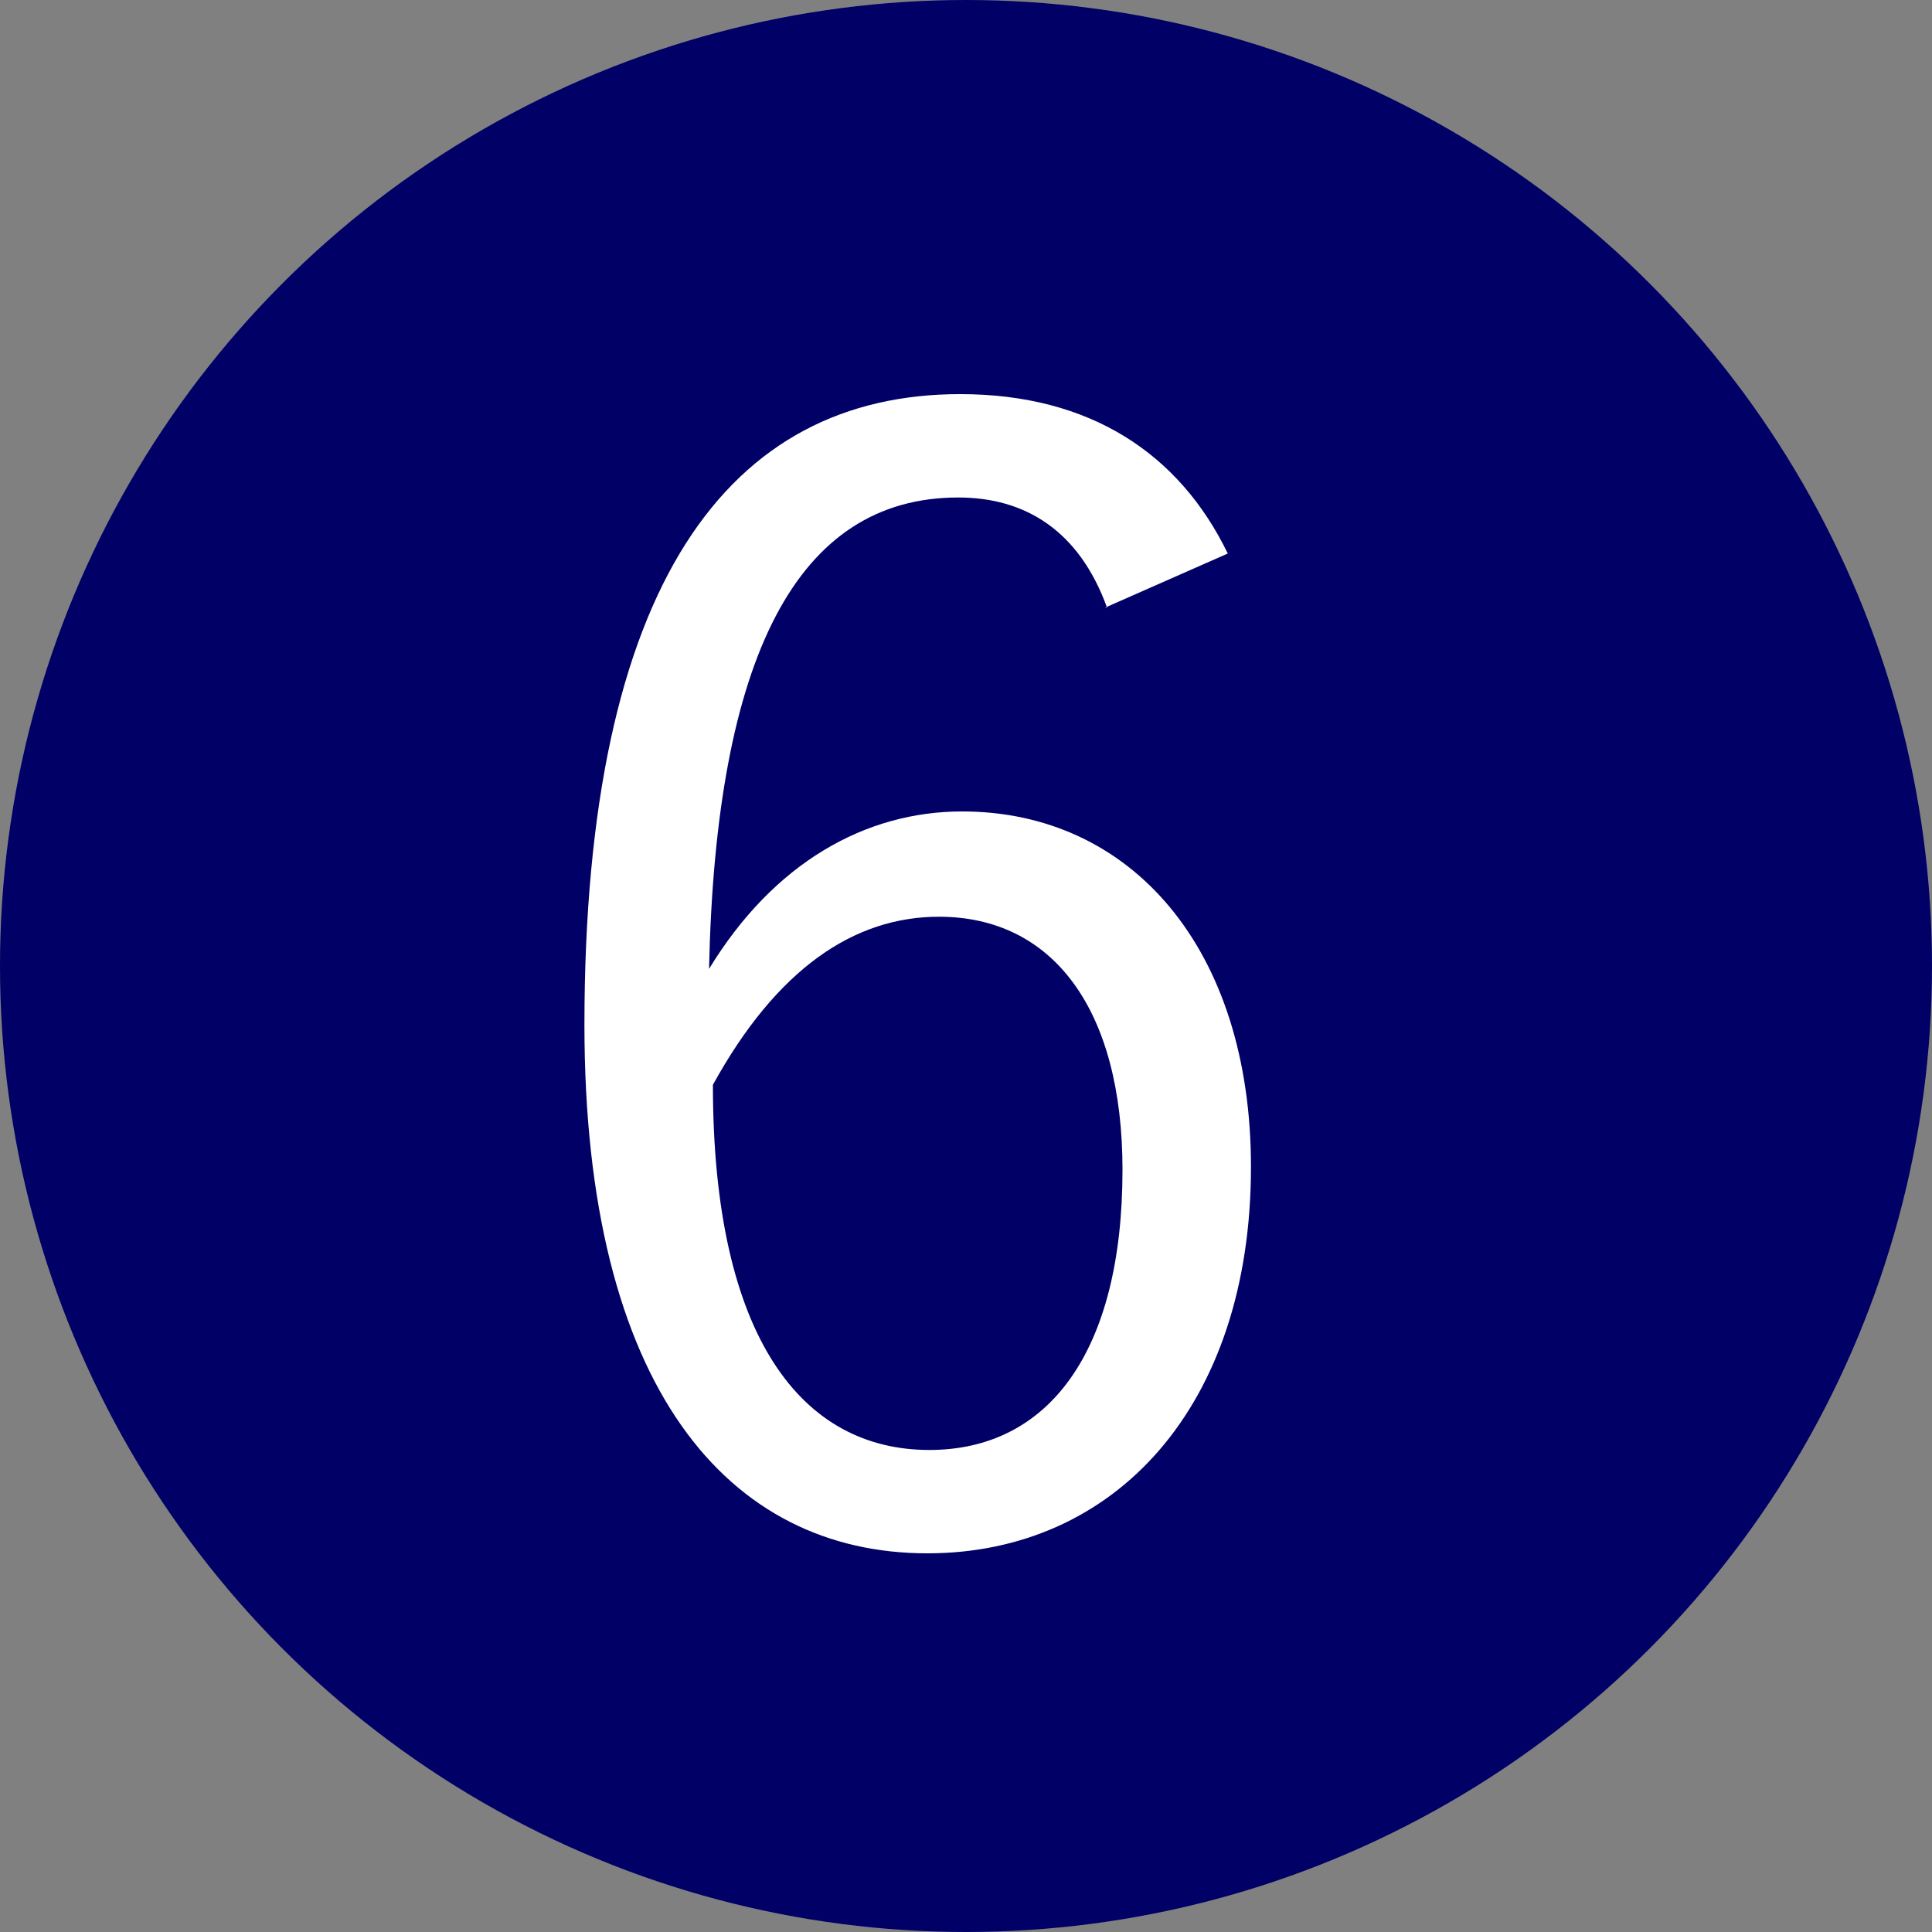
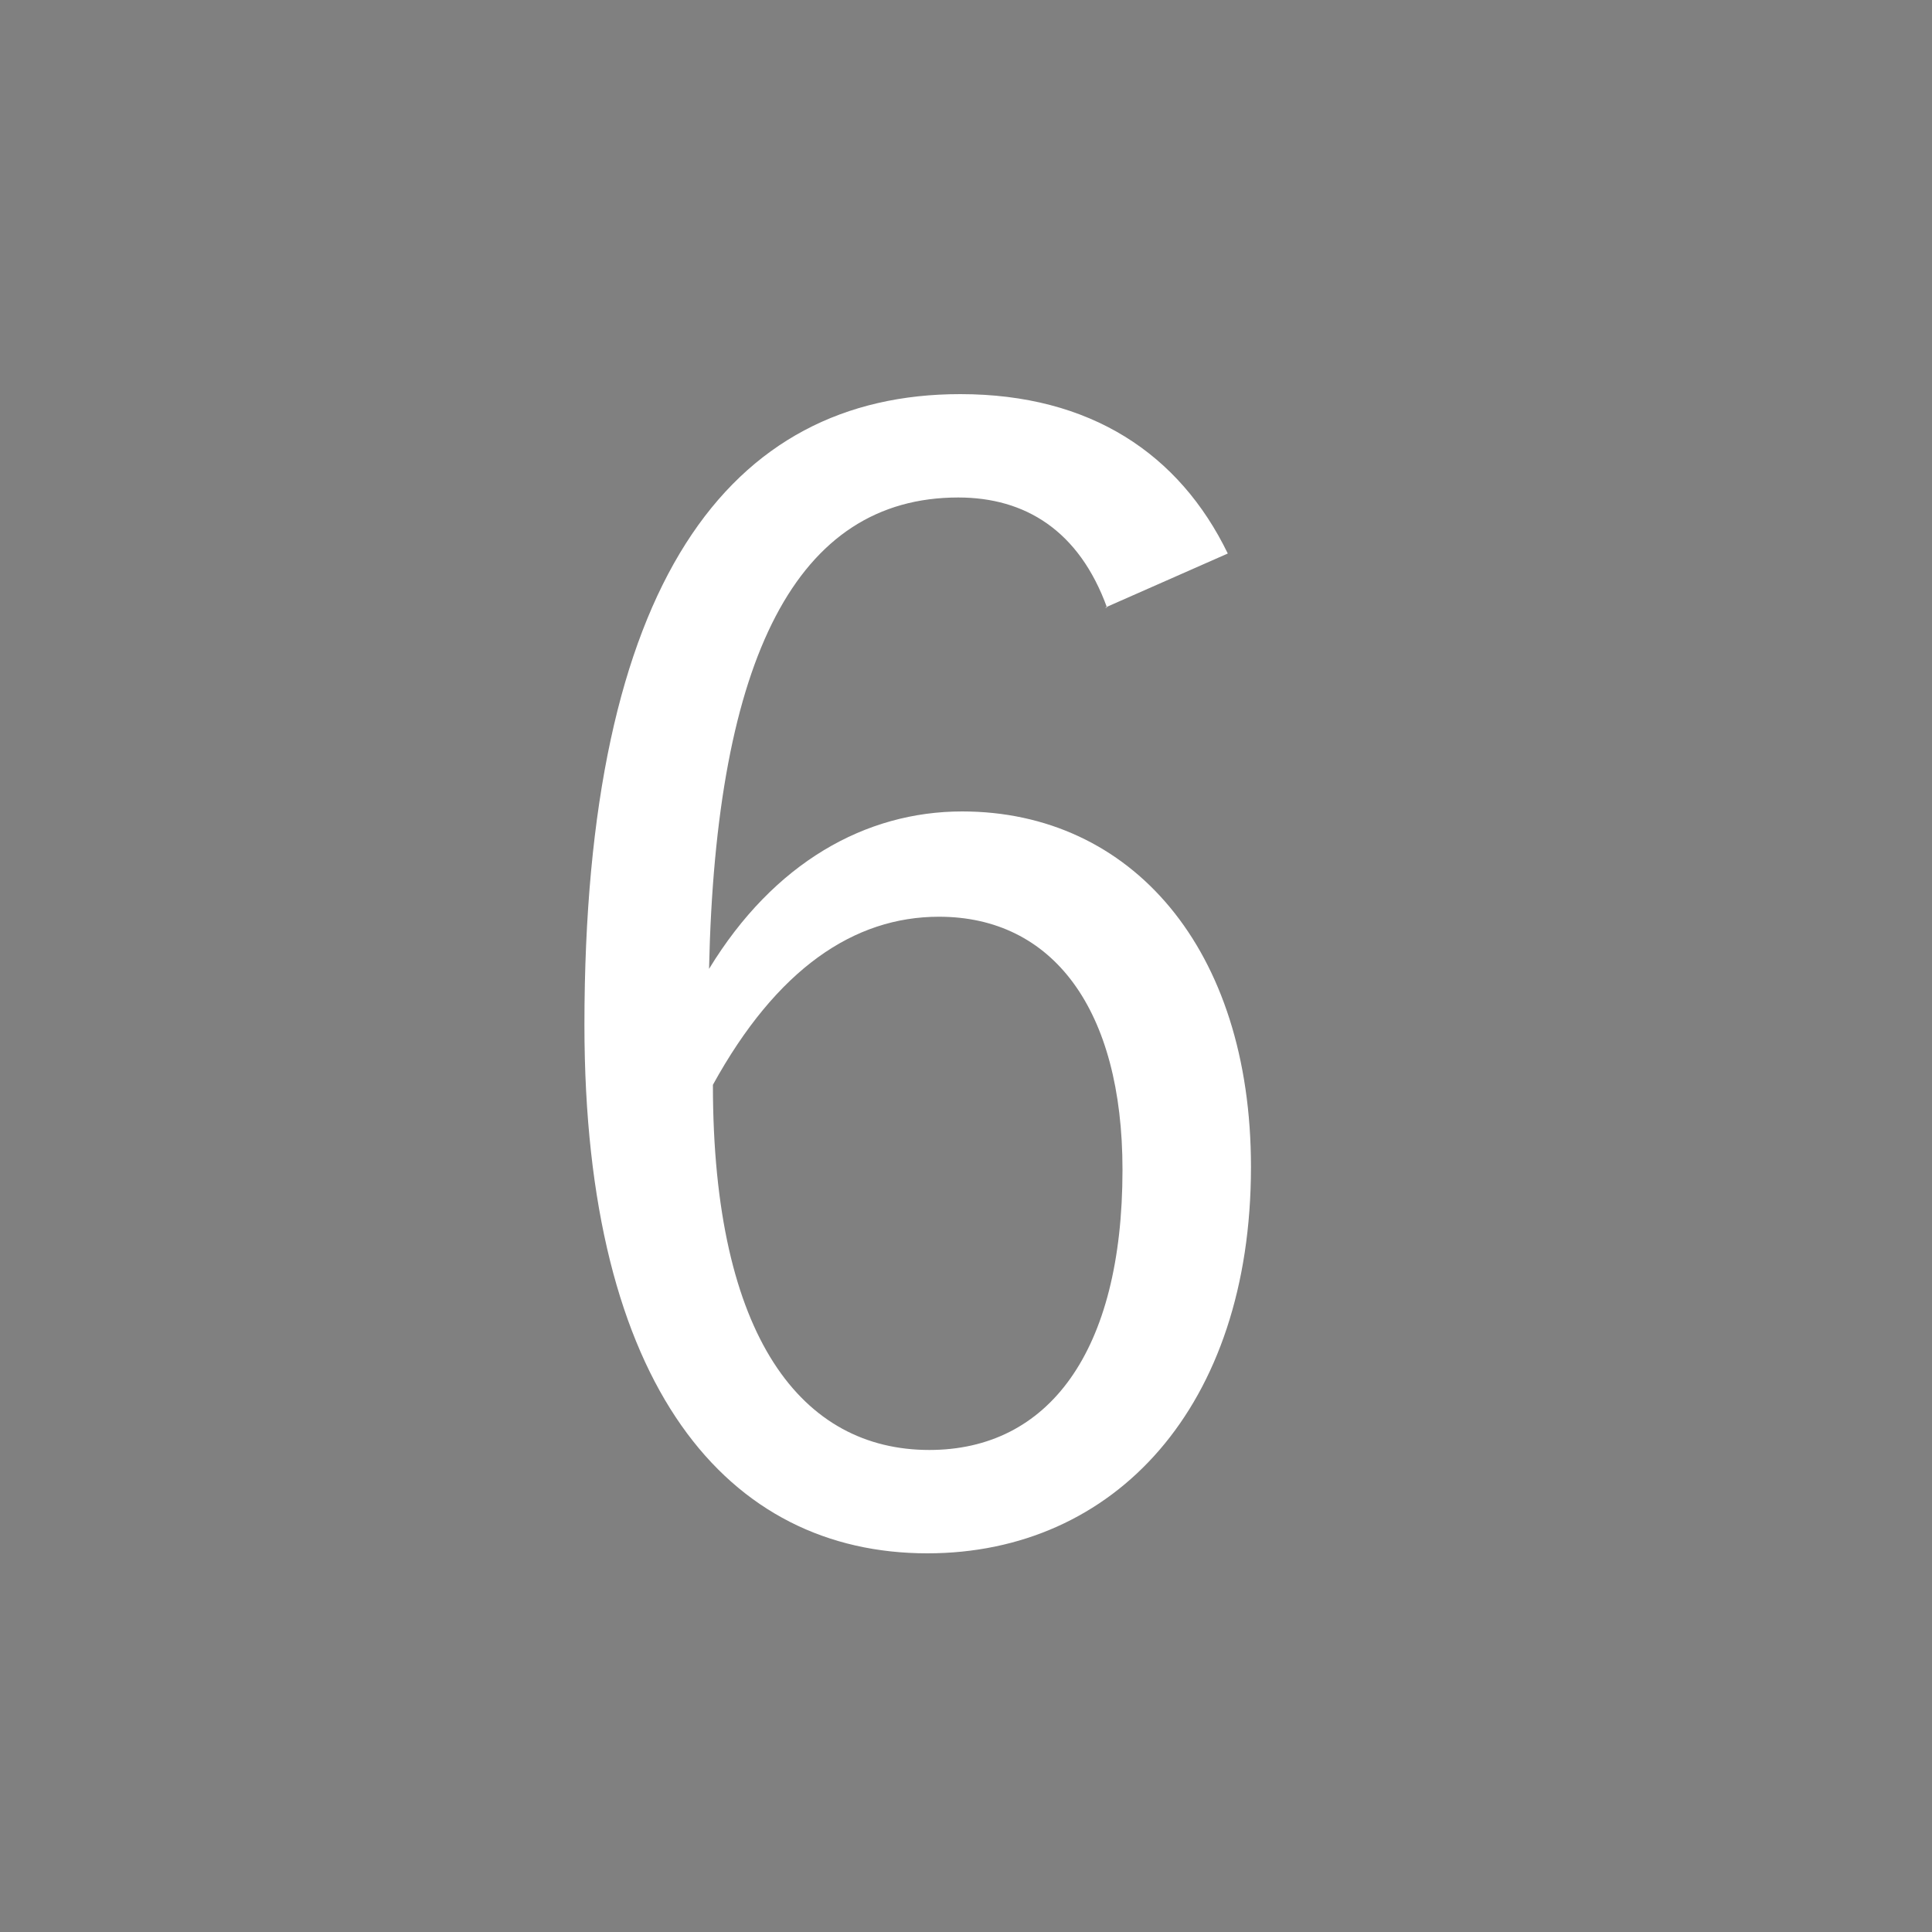
<svg xmlns="http://www.w3.org/2000/svg" viewBox="0 0 20 20">
  <rect x="0" y="0" width="20" height="20" fill="#808080" stroke="none" />
  <defs>
    <style>.d{fill:#006;}.e{fill:#fff;}</style>
  </defs>
  <g id="a" />
  <g id="b">
    <g id="c">
      <g>
-         <circle class="d" cx="10" cy="10" r="10" />
        <path class="e" d="M11.46,6.29c-.29-.8-.85-1.14-1.54-1.14-1.67,0-2.51,1.65-2.58,4.88,.67-1.1,1.62-1.63,2.62-1.63,1.75,0,2.99,1.42,2.99,3.68,0,2.48-1.41,4-3.35,4-2.06,0-3.55-1.71-3.55-5.47,0-4.58,1.5-6.53,3.89-6.53,1.35,0,2.27,.62,2.77,1.65l-1.27,.56Zm-1.84,8.72c1.23,0,2-1.01,2-2.9,0-1.66-.72-2.62-1.9-2.62-.88,0-1.68,.54-2.34,1.74,0,2.63,.93,3.78,2.24,3.78Z" />
      </g>
    </g>
  </g>
</svg>